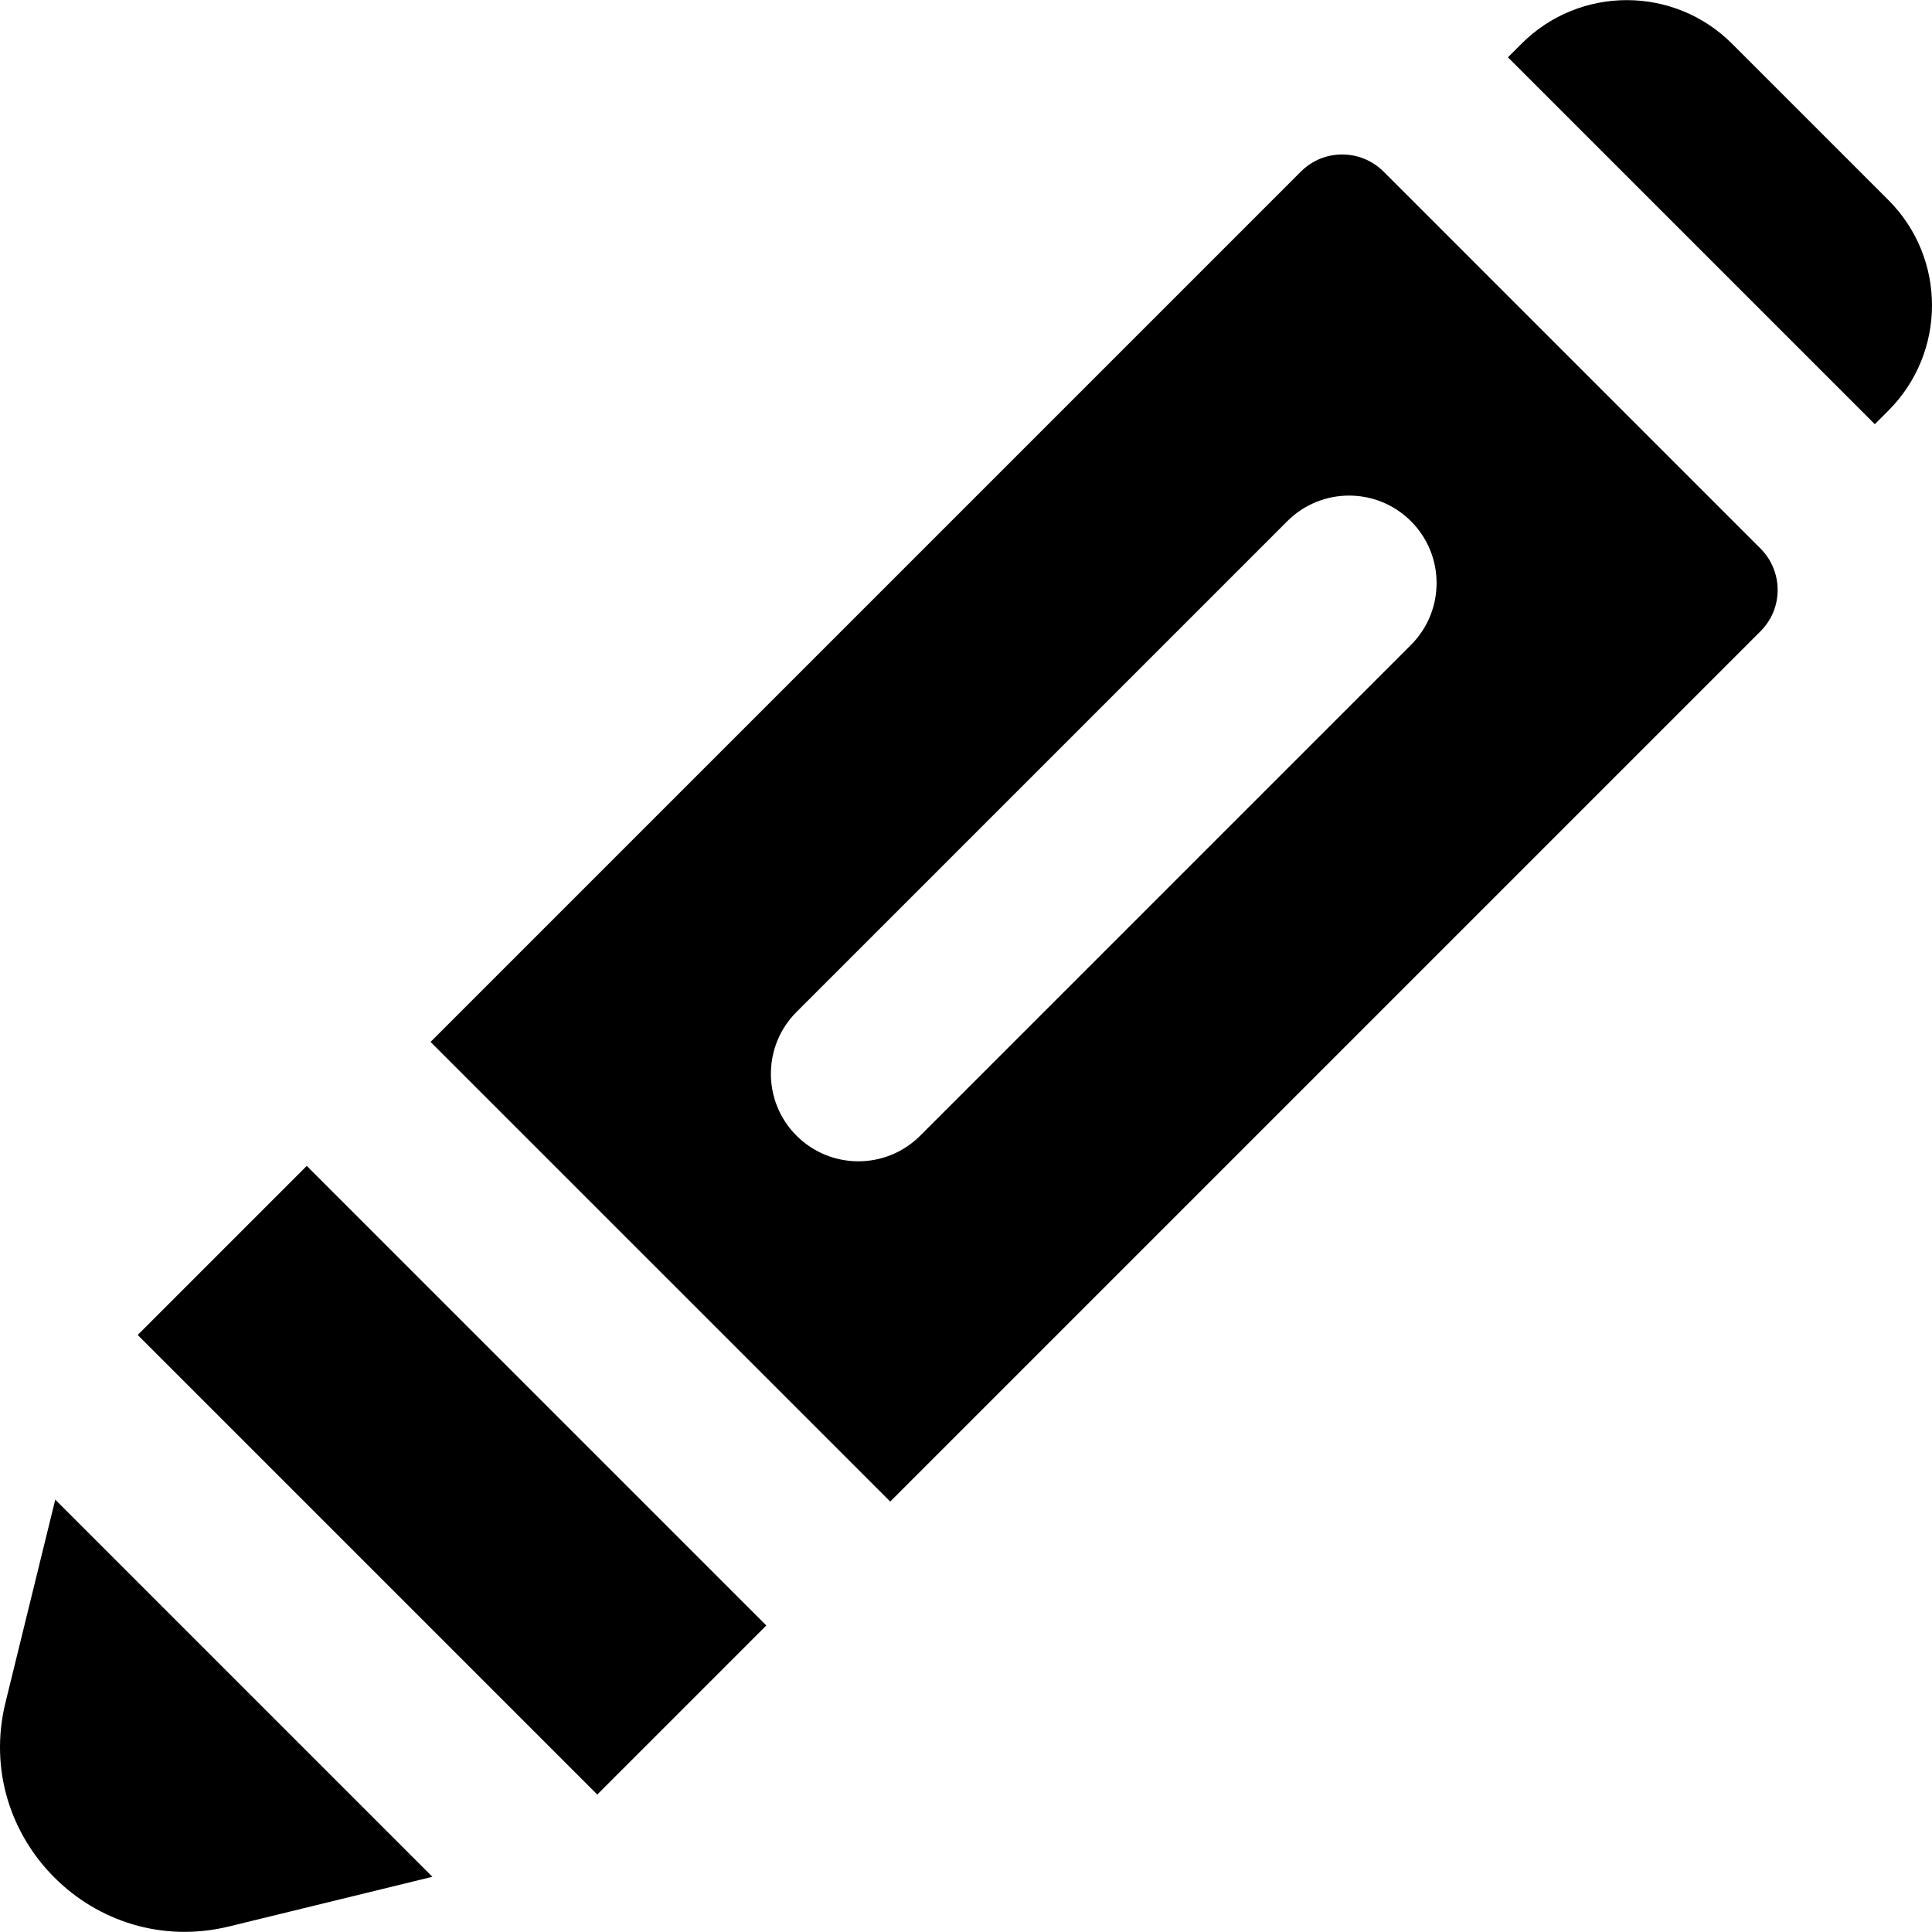
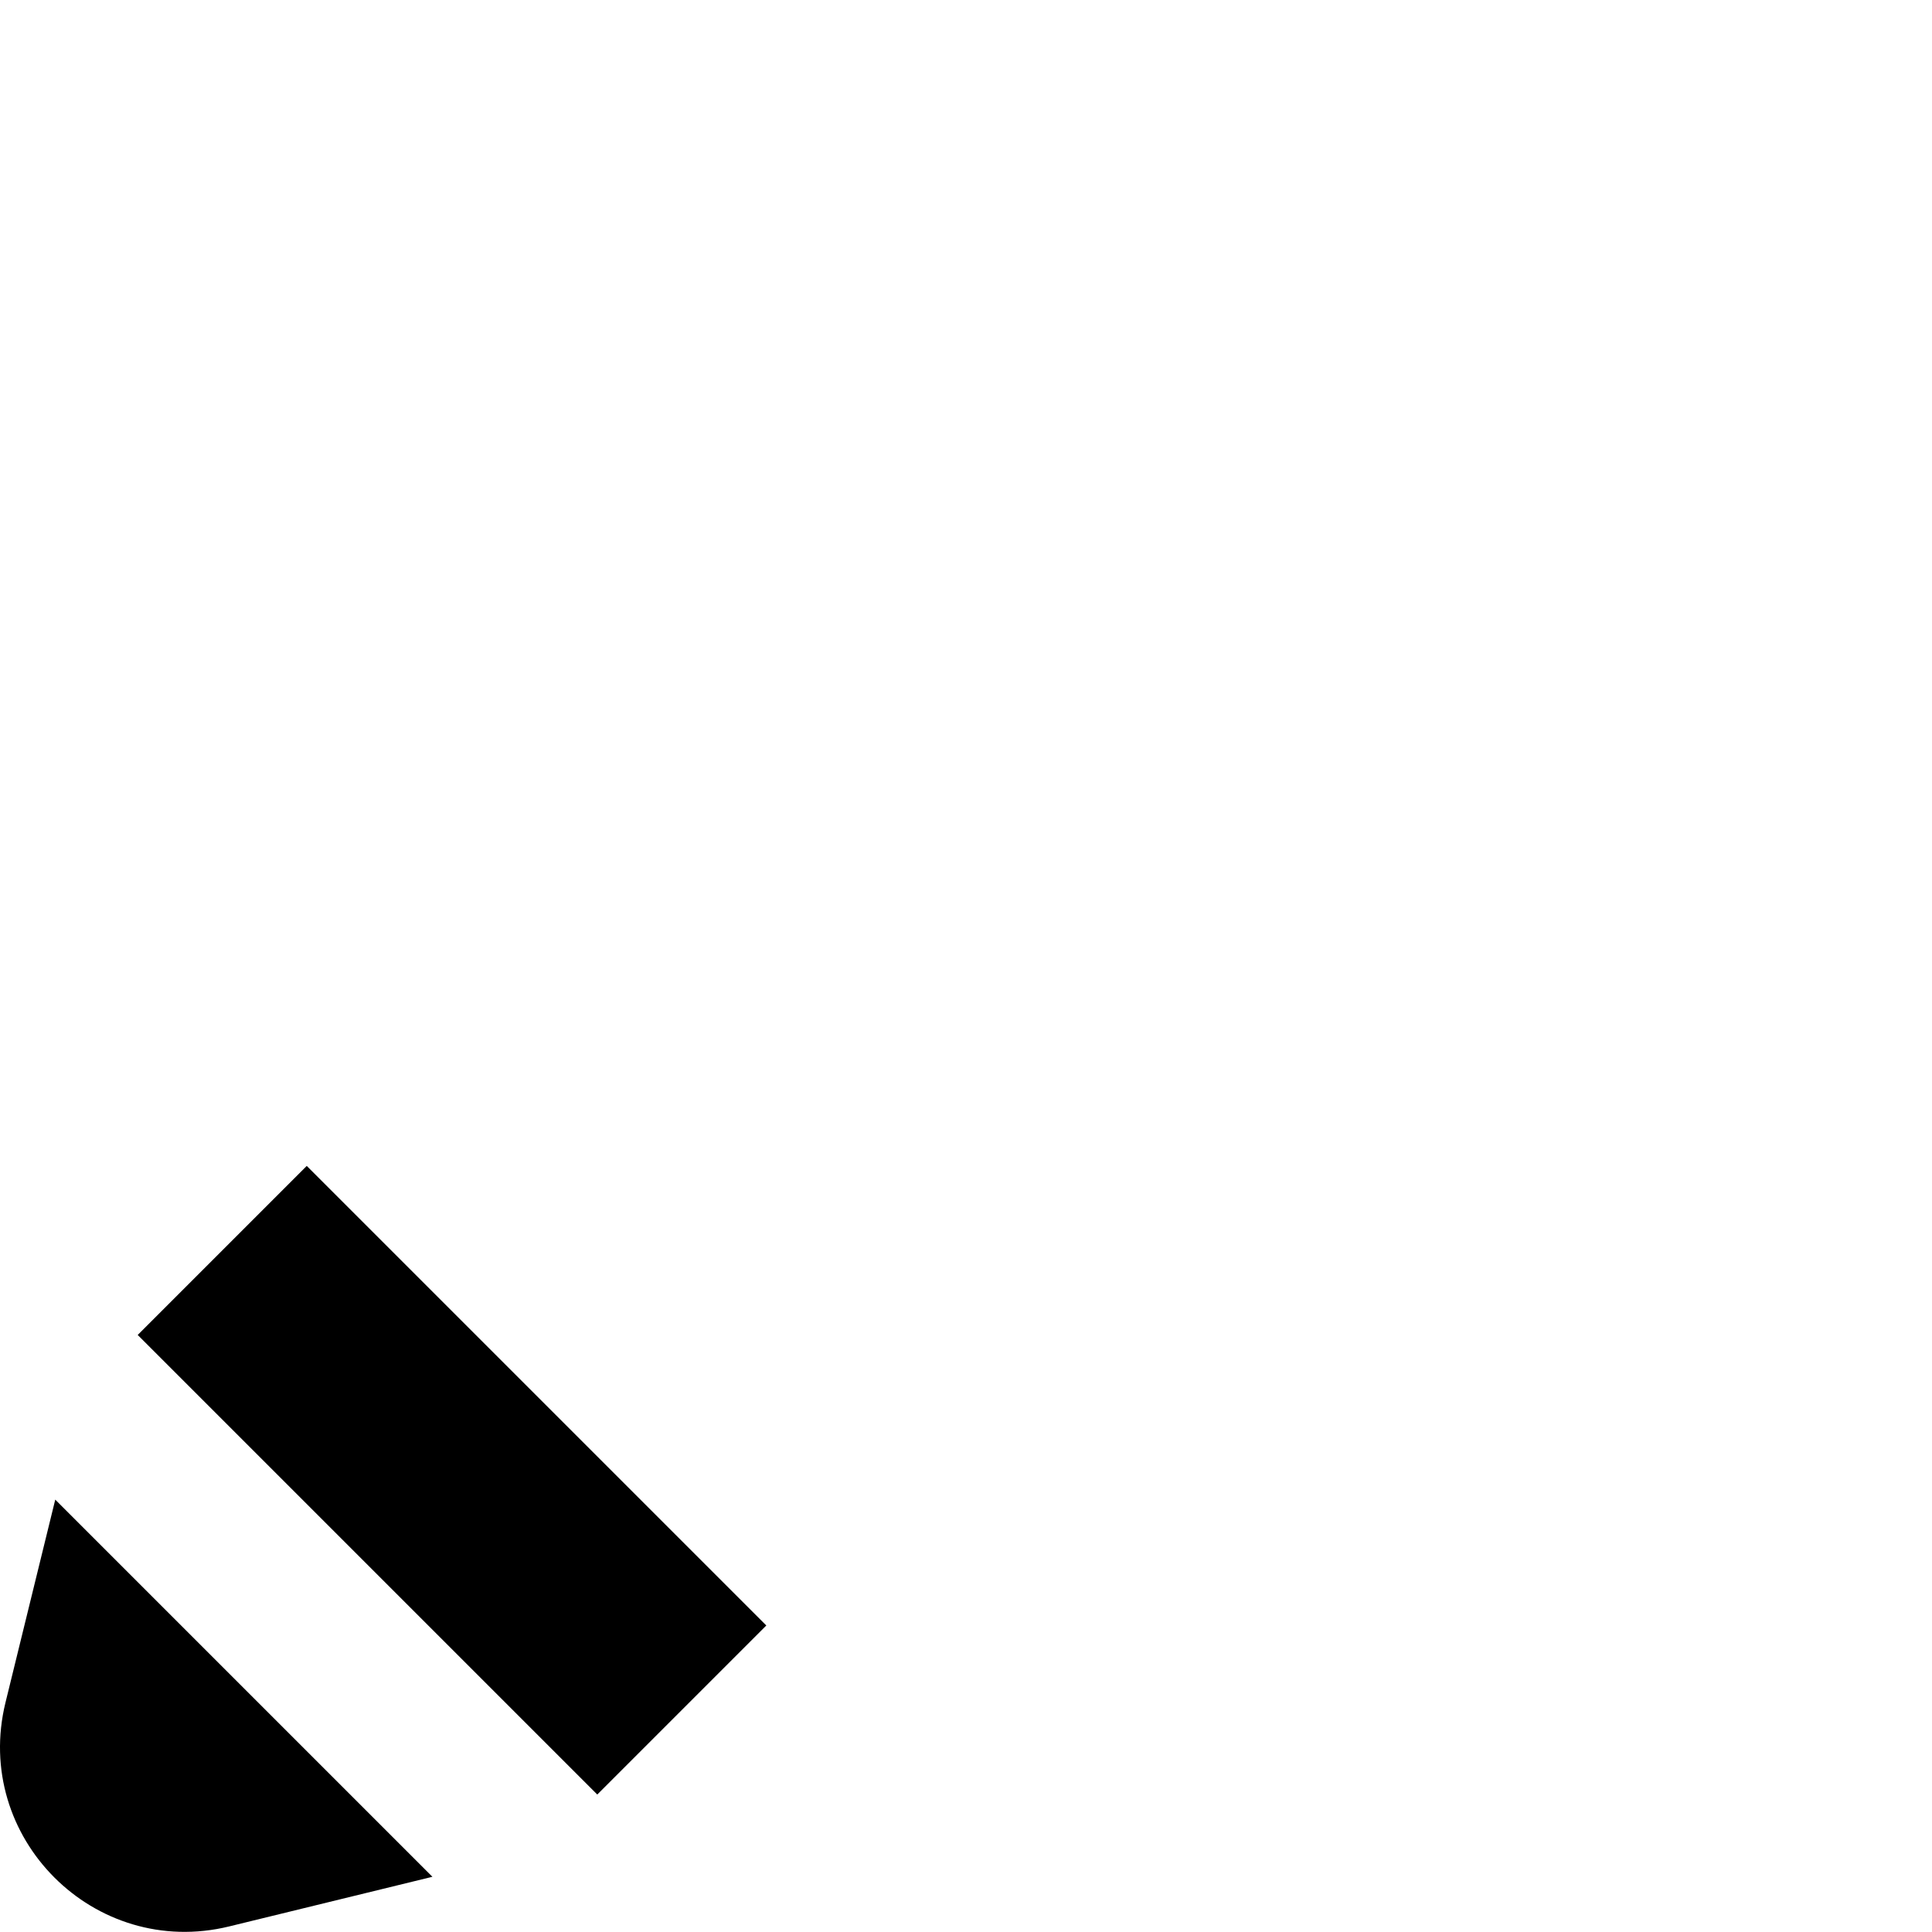
<svg xmlns="http://www.w3.org/2000/svg" fill="#000000" version="1.1" id="Layer_1" viewBox="0 0 512.002 512.002" xml:space="preserve">
  <g>
    <g>
      <g>
-         <path d="M500.446,53.019L459.015,11.59c-15.408-15.408-40.389-15.408-55.797,0l-3.6,3.6l97.227,97.227l3.6-3.601     C515.854,93.408,515.854,68.427,500.446,53.019z" />
        <rect x="33.684" y="360.538" transform="matrix(-0.707 -0.707 0.707 -0.707 -72.801 754.288)" width="172.268" height="63.368" />
        <path d="M1.455,451.182c-8.771,35.761,23.514,68.079,59.285,59.342l53.854-13.154l-99.951-99.952L1.455,451.182z" />
-         <path d="M466.585,145.404l-99.954-99.955c-1.759-1.759-3.839-2.989-6.049-3.723c-5.374-1.785-11.532-0.555-15.808,3.723     L114.105,276.118l121.813,121.811l230.667-230.667c4.278-4.278,5.508-10.434,3.723-15.808     C469.575,149.243,468.344,147.163,466.585,145.404z M373.922,170.912L243.869,300.966c-4.525,4.527-10.46,6.791-16.392,6.791     c-5.933,0-11.865-2.263-16.392-6.791c-9.054-9.052-9.054-23.732,0-32.786l130.054-130.054c9.052-9.052,23.732-9.055,32.786,0     C382.976,147.178,382.976,161.858,373.922,170.912z" />
      </g>
    </g>
  </g>
</svg>